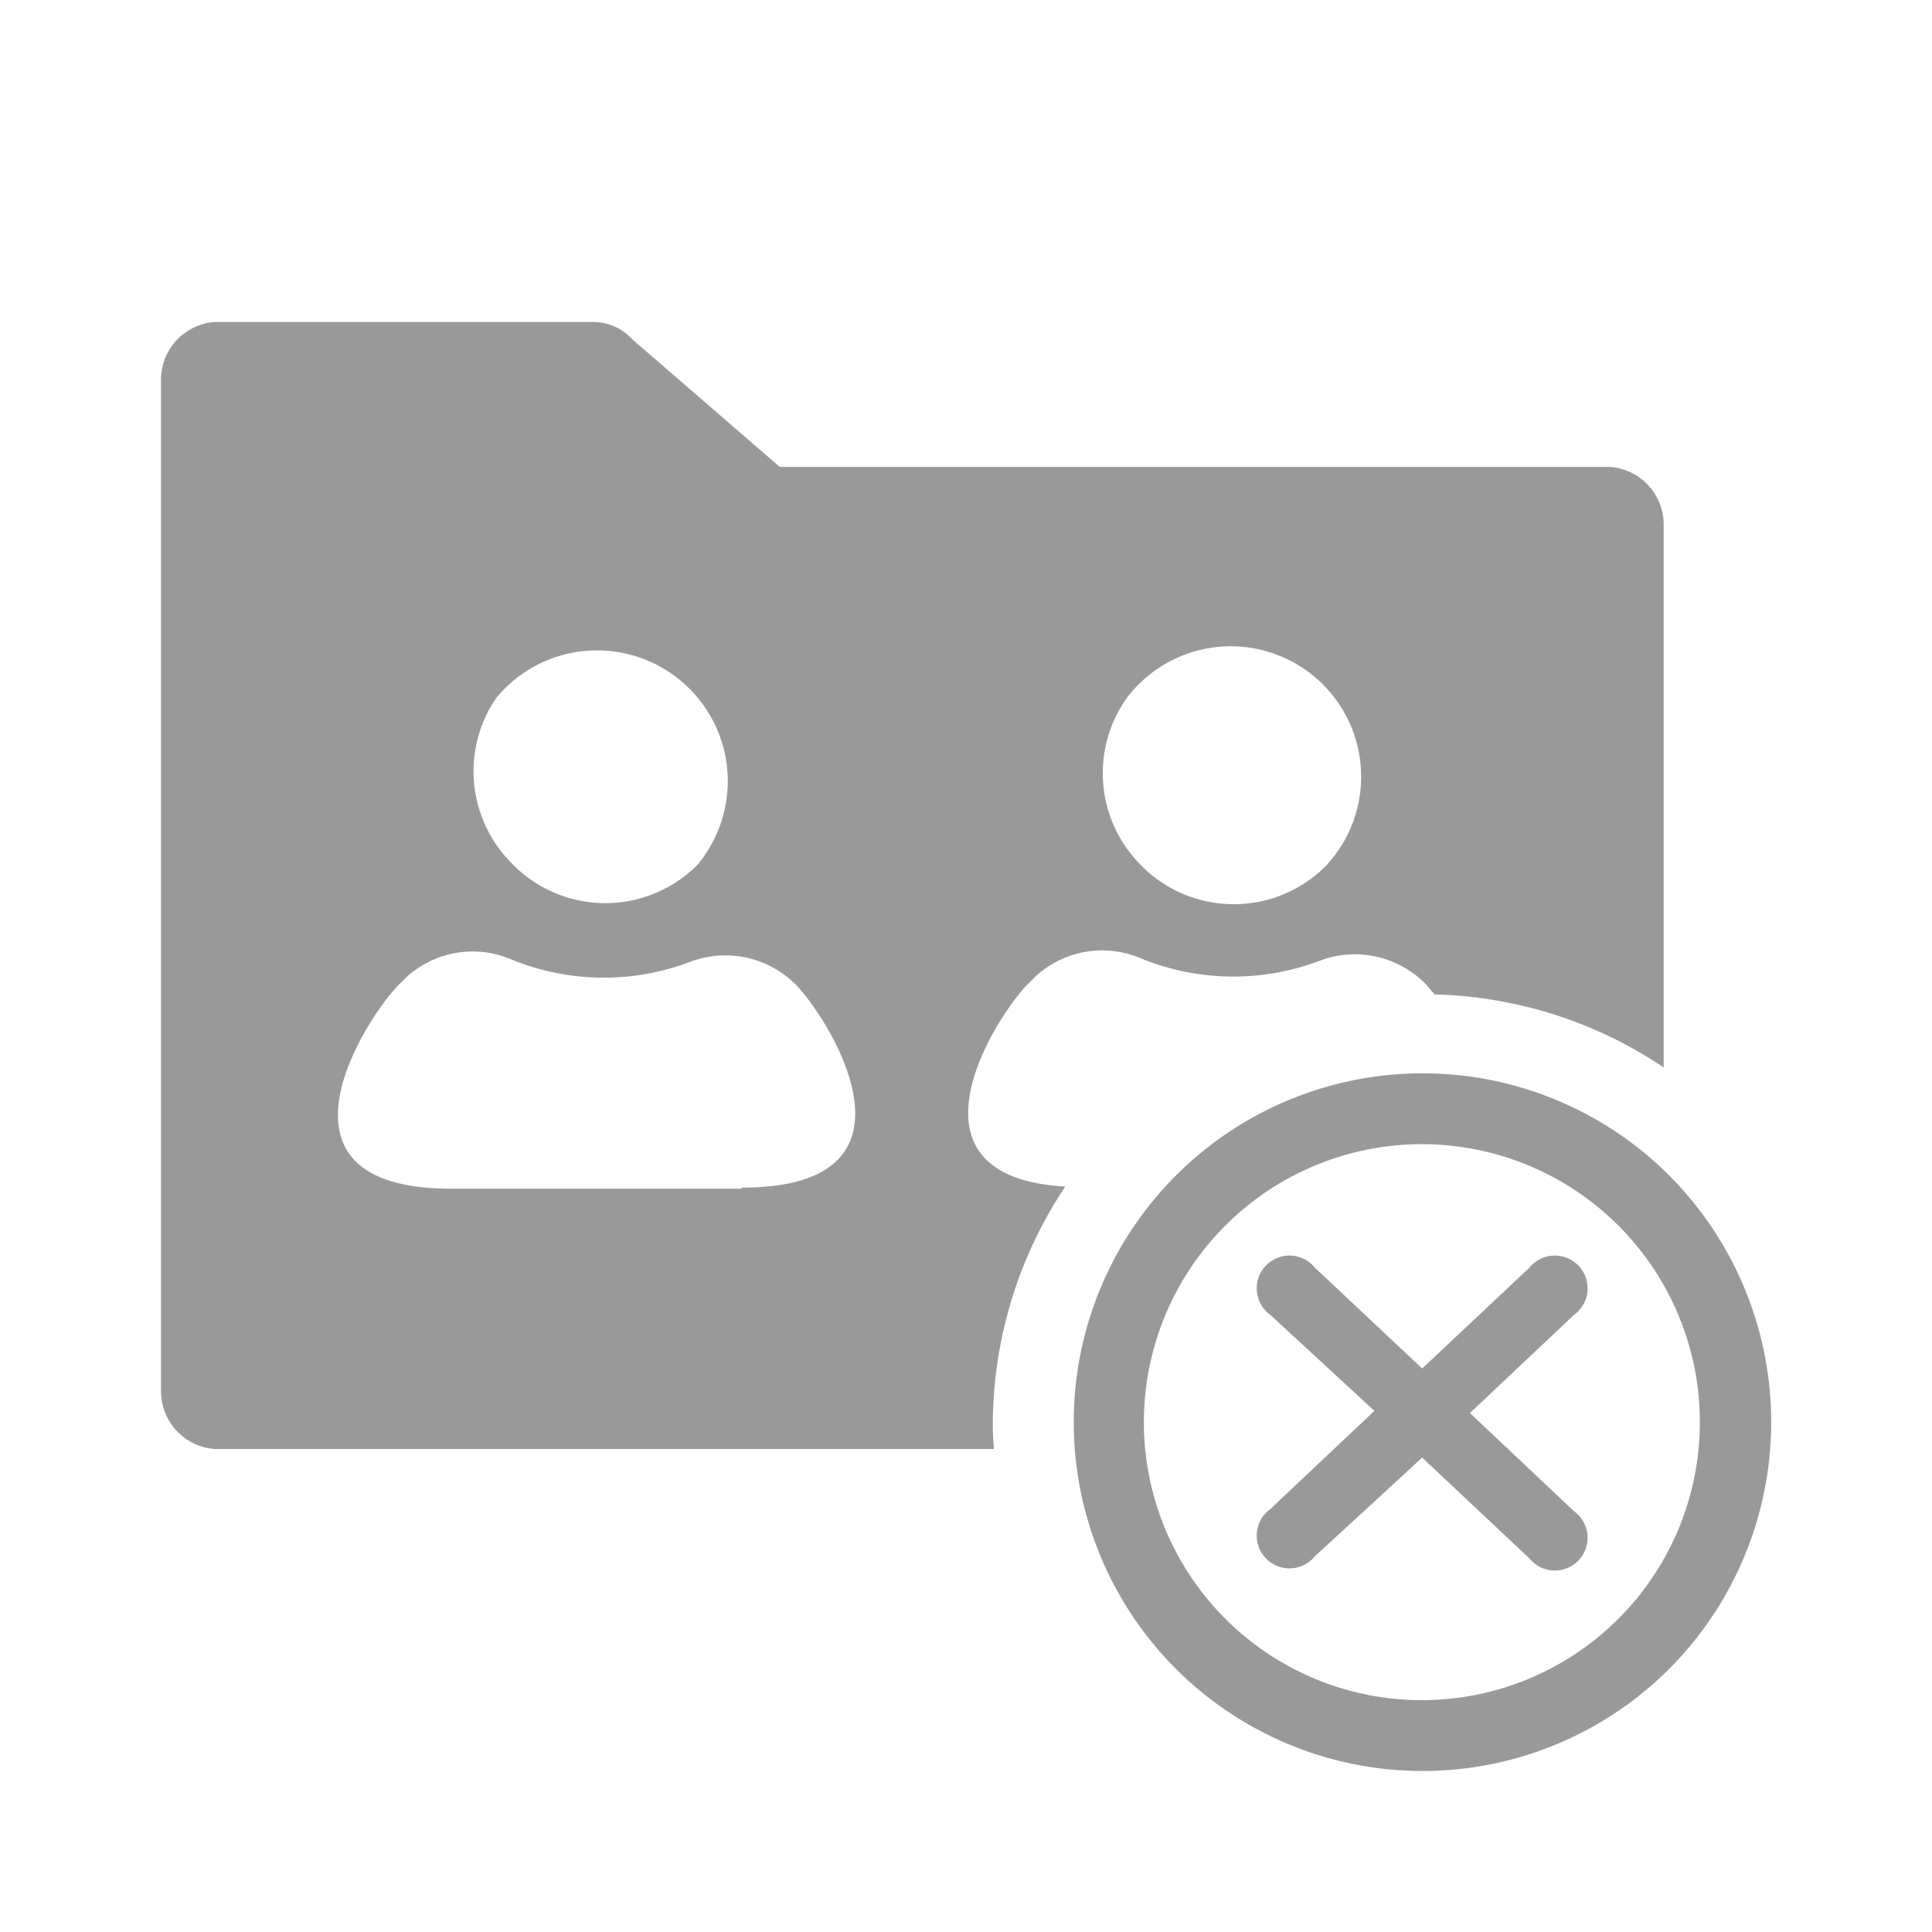
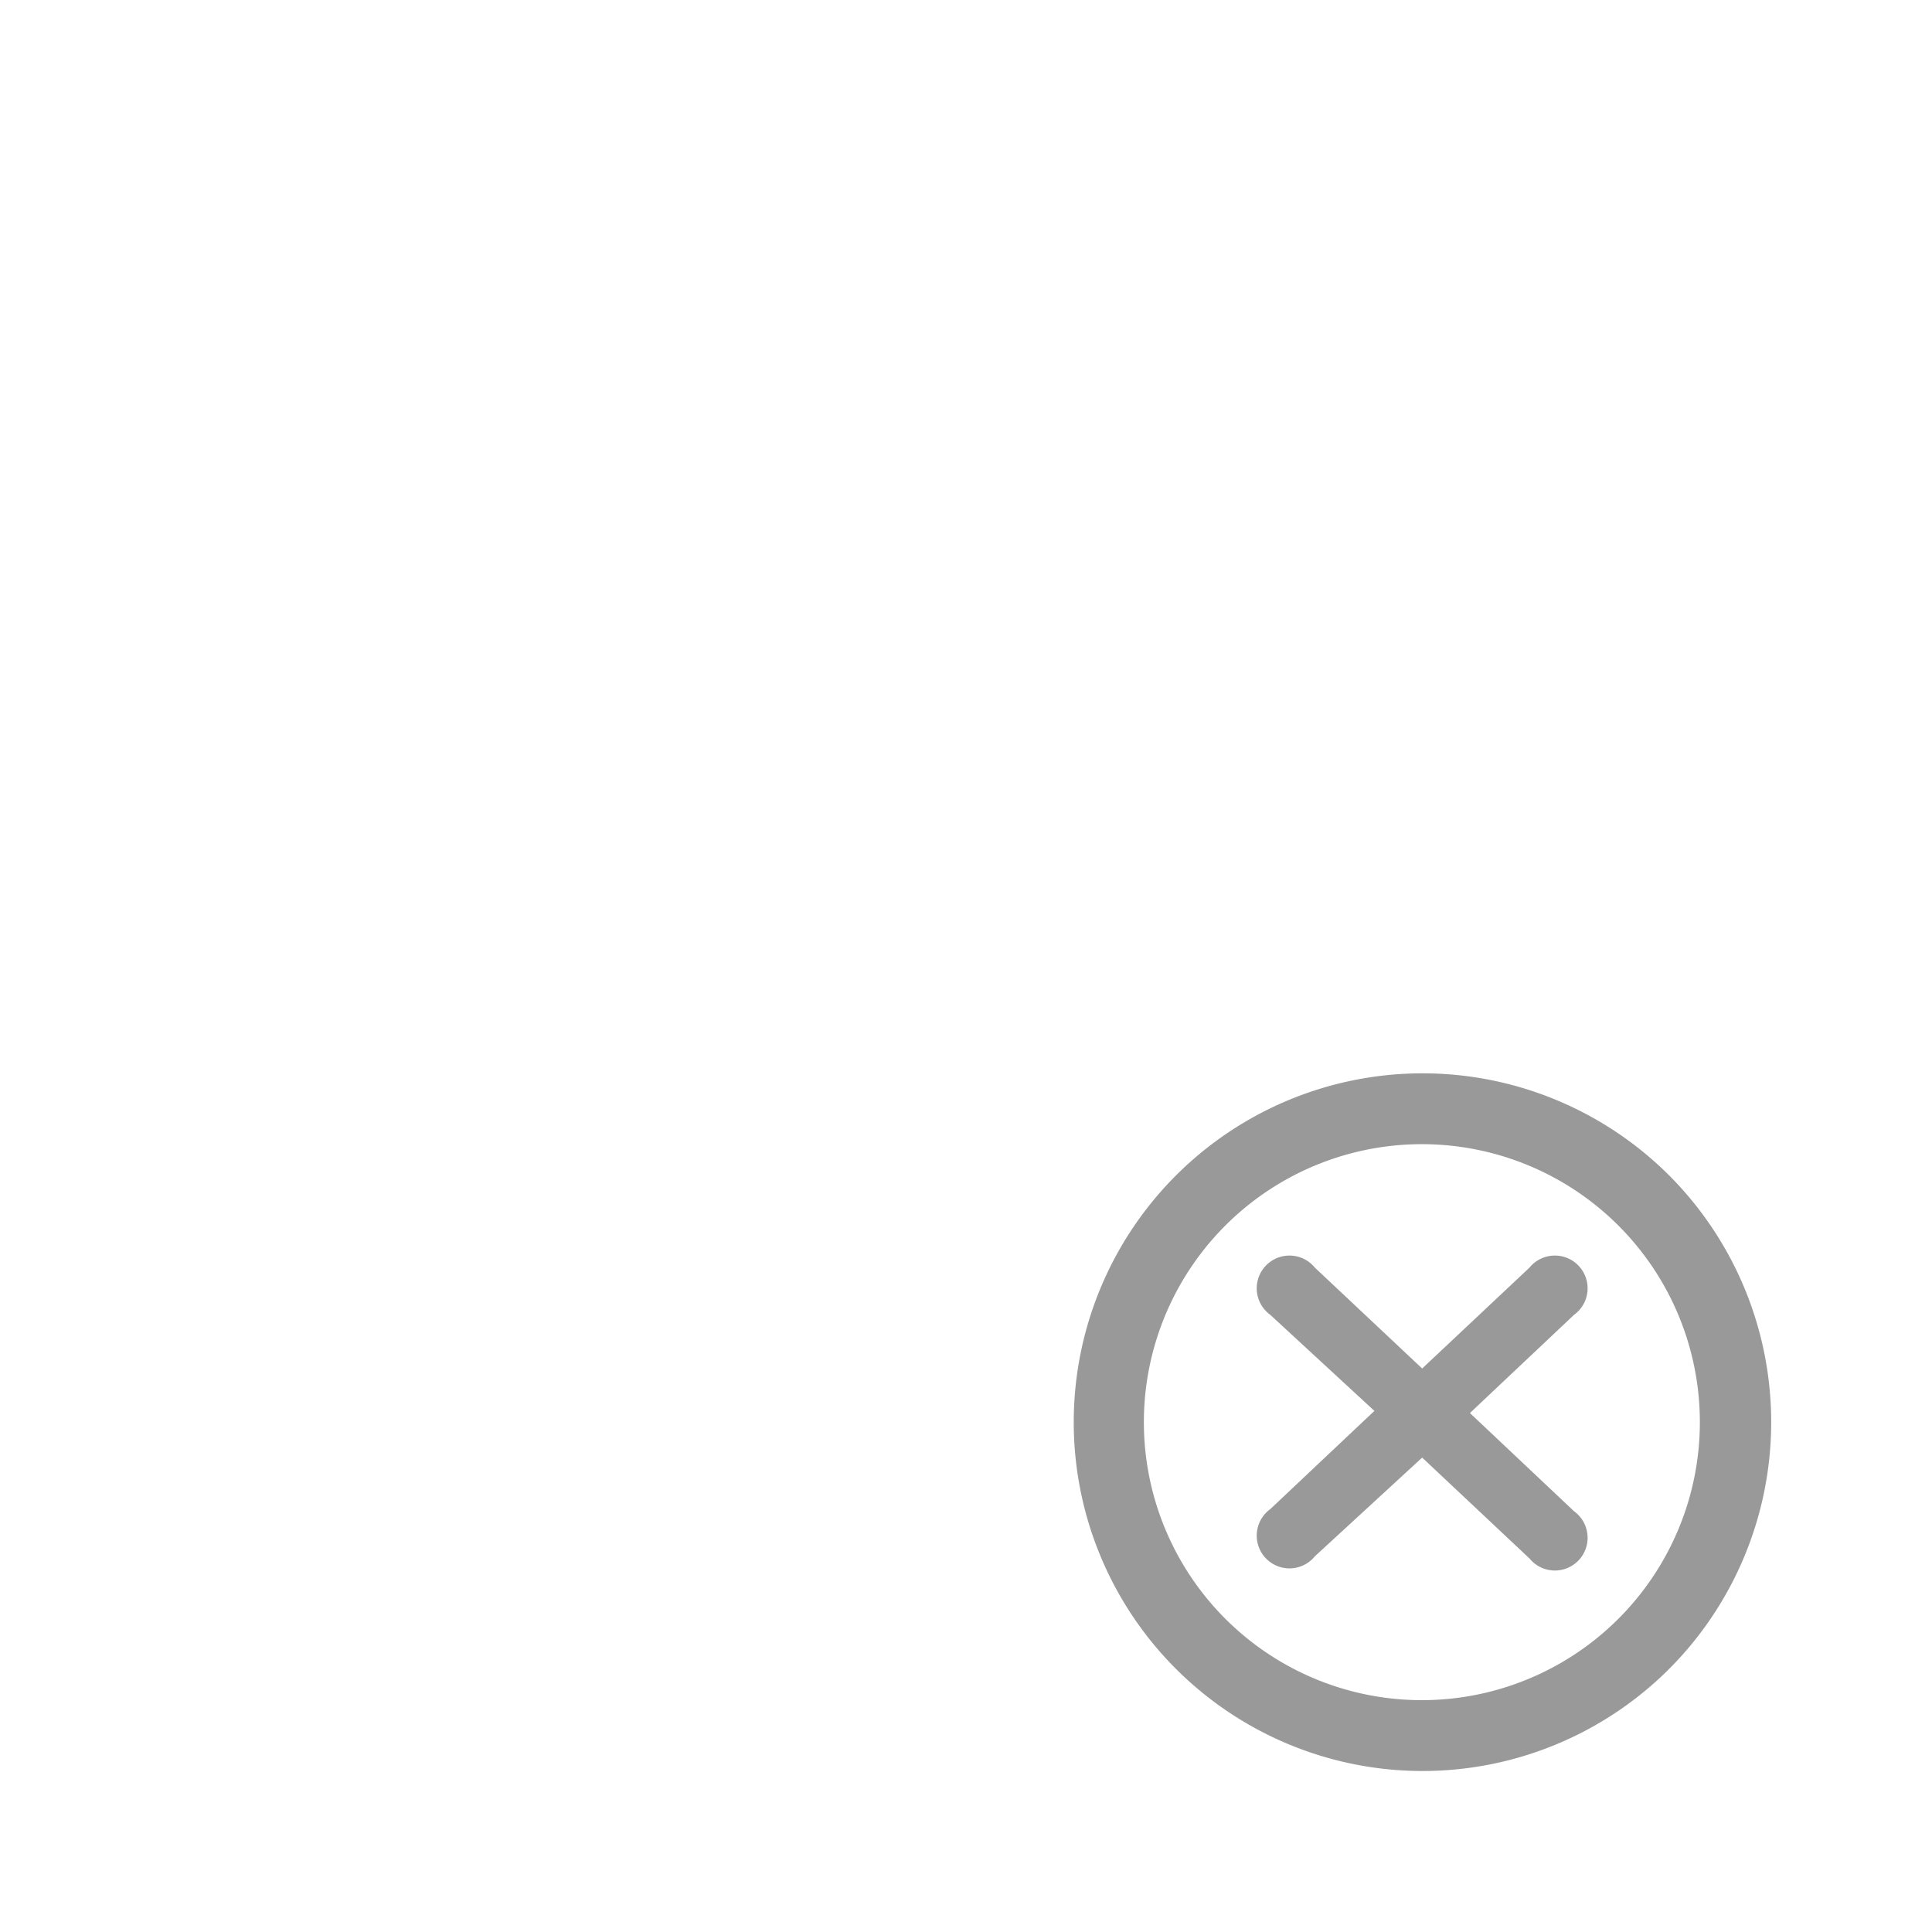
<svg xmlns="http://www.w3.org/2000/svg" viewBox="0 0 36 36">
  <defs>
    <style>.cls-1{fill:#999}.cls-2{fill:#999}</style>
  </defs>
-   <path id="icon-colour-blue" class="cls-1" d="M18.5 26.58a8 8 0 0 1 1.35-4.47c-3.18-.18-1.33-3.12-.71-3.76l.15-.15a1.83 1.83 0 0 1 1.95-.35 4.54 4.54 0 0 0 3.33.06 1.85 1.85 0 0 1 2 .43l.16.19A8 8 0 0 1 31 19.89V9.8a1.08 1.08 0 0 0-1-1.1H14.53l-2.74-2.37A1 1 0 0 0 11 6H4a1.08 1.08 0 0 0-1 1.1v18.8A1.08 1.08 0 0 0 4 27h14.52c-.01-.14-.02-.28-.02-.42zM21 13a2.43 2.43 0 1 1 3.71 3.13 2.42 2.42 0 0 1-3.49-.05A2.42 2.42 0 0 1 21 13zM9.25 13A2.43 2.43 0 1 1 13 16.11a2.42 2.42 0 0 1-3.49-.05A2.42 2.42 0 0 1 9.25 13zm4.57 9.15H8.41c-3.61 0-1.64-3.11-1-3.78l.15-.15a1.83 1.83 0 0 1 1.95-.35 4.54 4.54 0 0 0 3.33.06 1.85 1.85 0 0 1 2 .43c.62.64 2.59 3.77-1.02 3.77z" />
  <path id="icon-colour-red" class="cls-2" d="M31.1 21.9a6.5 6.5 0 1 0 0 9.2 6.51 6.51 0 0 0 0-9.2zm-.94 8.26a5.18 5.18 0 1 1 0-7.32 5.18 5.18 0 0 1 0 7.32zm-.83-5.66l-1.94 1.83 1.94 1.83a.61.61 0 1 1-.83.88l-2-1.88-2 1.84a.61.61 0 1 1-.83-.88l1.94-1.83-1.94-1.79a.61.61 0 1 1 .83-.88l2 1.88 2-1.88a.61.61 0 1 1 .83.88z" />
</svg>